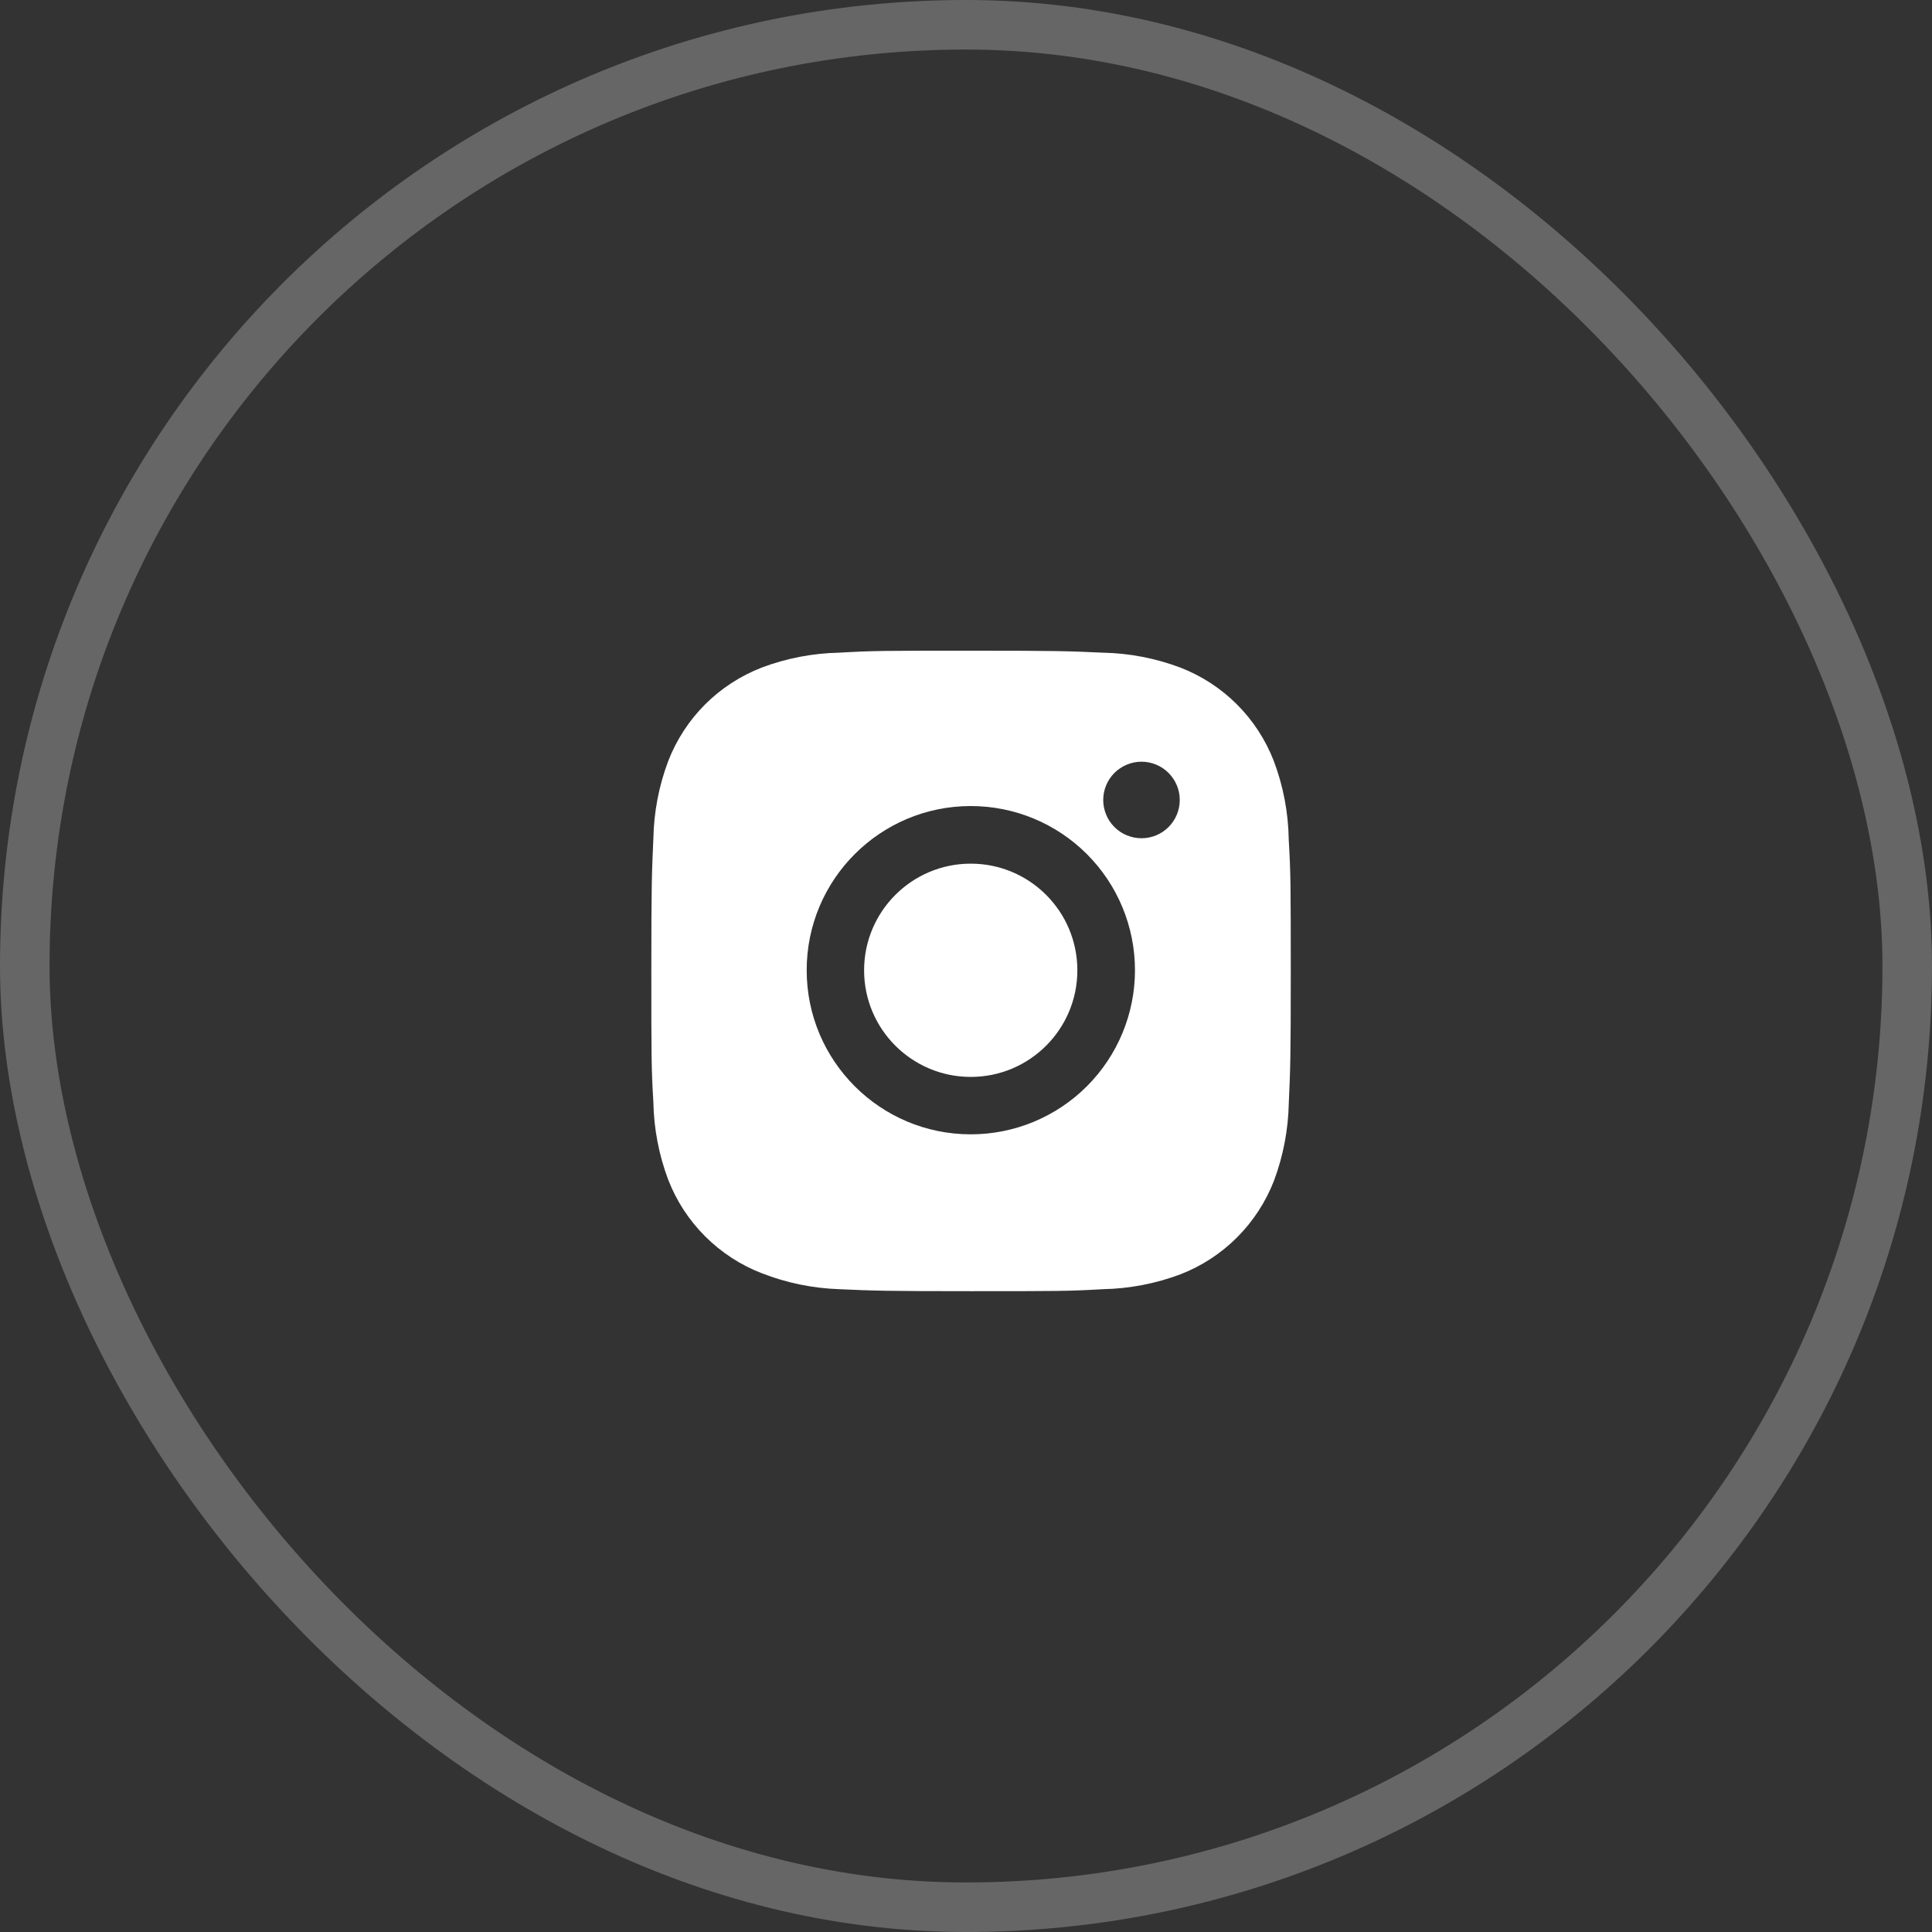
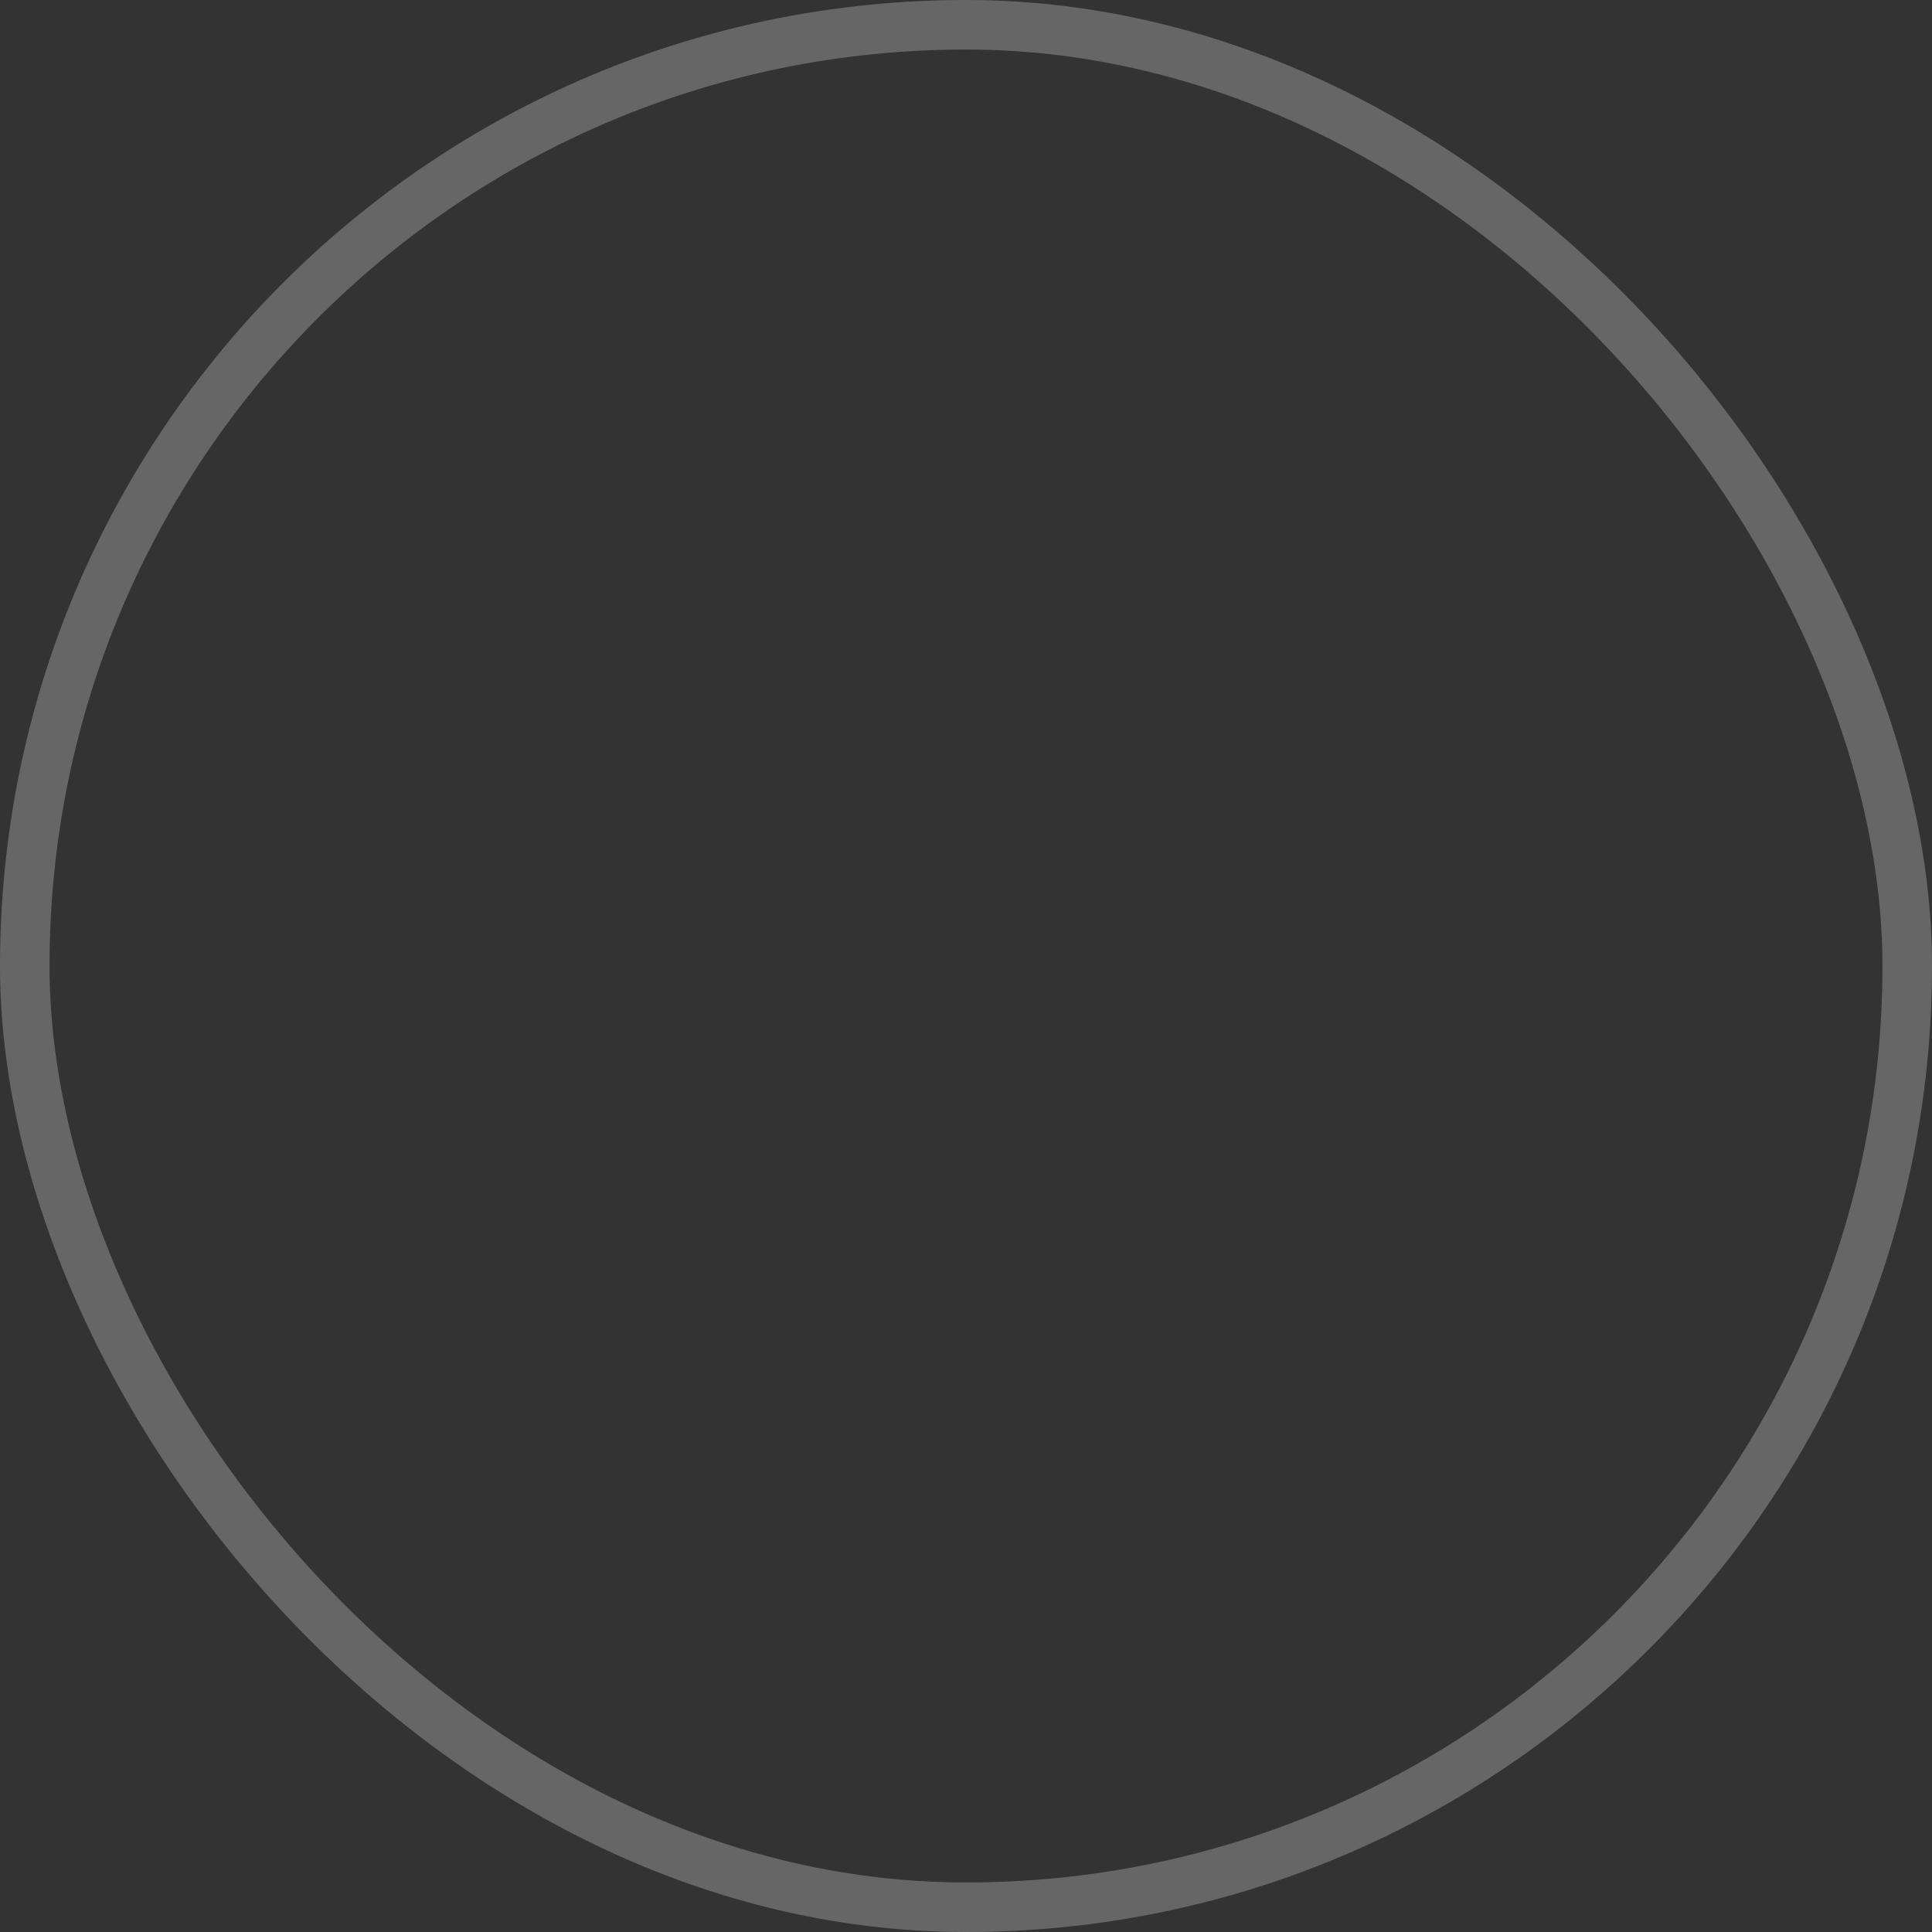
<svg xmlns="http://www.w3.org/2000/svg" width="39" height="39" viewBox="0 0 39 39" fill="none">
  <rect x="0" y="0" width="39" height="39" fill="#333333" stroke="none" />
  <rect opacity="0.25" x="0.5" y="0.5" width="38" height="38" rx="19" stroke="white" />
-   <path d="M26.015 16.951C26.007 16.408 25.906 15.871 25.714 15.363C25.548 14.934 25.295 14.545 24.97 14.22C24.645 13.895 24.256 13.642 23.827 13.476C23.325 13.287 22.796 13.185 22.26 13.175C21.57 13.144 21.352 13.135 19.602 13.135C17.851 13.135 17.627 13.135 16.942 13.175C16.407 13.186 15.877 13.287 15.376 13.476C14.948 13.642 14.558 13.895 14.233 14.22C13.908 14.545 13.655 14.934 13.489 15.363C13.3 15.864 13.199 16.394 13.189 16.929C13.158 17.619 13.148 17.838 13.148 19.588C13.148 21.338 13.148 21.562 13.189 22.247C13.199 22.784 13.3 23.312 13.489 23.815C13.655 24.244 13.909 24.633 14.234 24.957C14.559 25.282 14.948 25.536 15.377 25.702C15.877 25.897 16.406 26.006 16.943 26.024C17.633 26.055 17.852 26.064 19.602 26.064C21.353 26.064 21.577 26.064 22.262 26.024C22.797 26.014 23.327 25.912 23.828 25.724C24.257 25.558 24.646 25.304 24.971 24.979C25.296 24.654 25.549 24.265 25.716 23.837C25.904 23.335 26.005 22.806 26.016 22.269C26.047 21.579 26.056 21.361 26.056 19.61C26.055 17.859 26.055 17.637 26.015 16.951ZM19.597 22.898C17.767 22.898 16.284 21.415 16.284 19.585C16.284 17.754 17.767 16.271 19.597 16.271C20.476 16.271 21.319 16.62 21.94 17.241C22.562 17.863 22.911 18.706 22.911 19.585C22.911 20.463 22.562 21.306 21.94 21.928C21.319 22.549 20.476 22.898 19.597 22.898ZM23.043 16.921C22.941 16.921 22.841 16.901 22.747 16.862C22.653 16.824 22.568 16.767 22.496 16.695C22.424 16.623 22.367 16.538 22.329 16.444C22.29 16.35 22.27 16.25 22.27 16.148C22.27 16.047 22.29 15.947 22.329 15.853C22.368 15.759 22.425 15.674 22.496 15.602C22.568 15.531 22.653 15.474 22.747 15.435C22.841 15.396 22.941 15.376 23.042 15.376C23.144 15.376 23.244 15.396 23.338 15.435C23.432 15.474 23.517 15.531 23.588 15.602C23.66 15.674 23.717 15.759 23.756 15.853C23.795 15.947 23.815 16.047 23.815 16.148C23.815 16.576 23.469 16.921 23.043 16.921Z" fill="white" />
-   <path d="M19.596 21.739C20.785 21.739 21.748 20.775 21.748 19.587C21.748 18.398 20.785 17.434 19.596 17.434C18.407 17.434 17.443 18.398 17.443 19.587C17.443 20.775 18.407 21.739 19.596 21.739Z" fill="white" />
</svg>